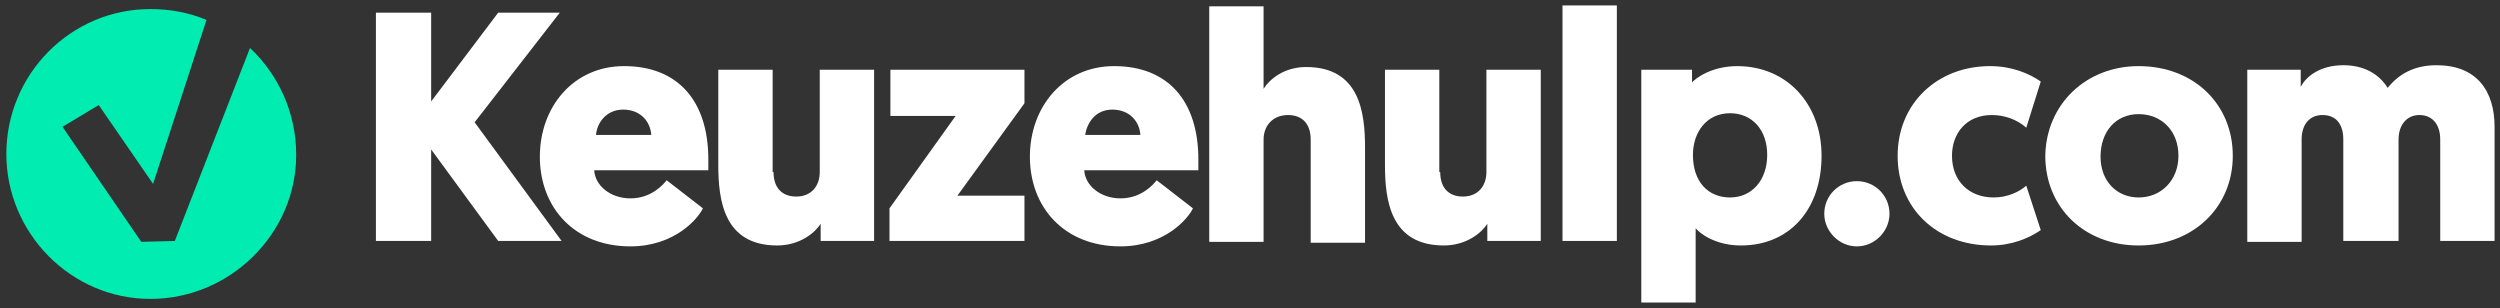
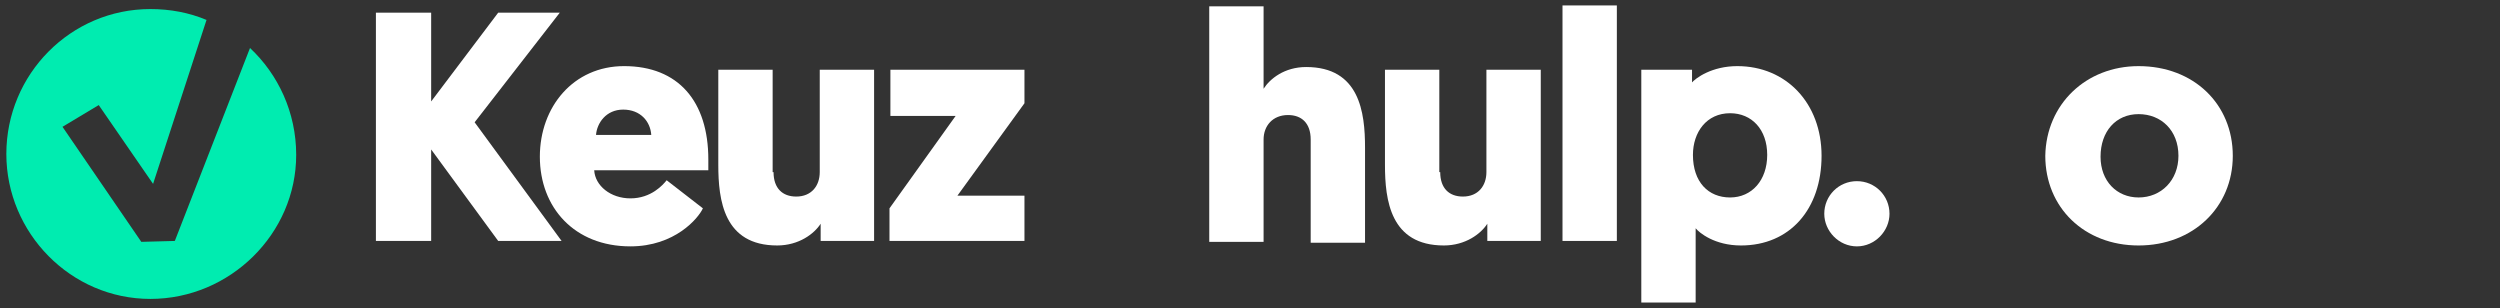
<svg xmlns="http://www.w3.org/2000/svg" version="1.1" id="Layer_1" x="0px" y="0px" viewBox="0 0 276 34" style="enable-background:new 0 0 276 34;" xml:space="preserve">
  <rect x="0" y="0" width="276" height="34" fill="#333333" stroke="none" />
  <style type="text/css">
	.st0{fill:#FFFFFF;}
	.st1{fill:#00ECB0;}
</style>
  <g>
    <polygon class="st0" points="47.6,11.2 55,1.4 61.8,1.4 52.4,13.5 62,26.6 55,26.6 47.6,16.5 47.6,26.6 41.5,26.6 41.5,1.4    47.6,1.4  " />
    <path class="st0" d="M65.6,18.8c0.1,1.7,1.8,3.1,4,3.1c2.3,0,3.6-1.5,4-2l4,3.1c-0.5,1.1-3.1,4.2-8,4.2c-6.2,0-10-4.3-10-9.9   c0-5.5,3.7-10,9.3-10c6,0,9.3,3.9,9.3,10.3c0,0.4,0,0.8,0,1.2H65.6z M65.8,14.9h6.1c-0.1-1.5-1.2-2.8-3.1-2.8   C66.9,12.1,65.9,13.6,65.8,14.9" />
    <path class="st0" d="M85.4,19c0,1.8,1,2.7,2.5,2.7c1.7,0,2.6-1.2,2.6-2.7V7.7h6v18.9h-5.9v-1.9c-0.7,1.1-2.4,2.4-4.8,2.4   c-5.9,0-6.5-5-6.5-8.9V7.7h6V19z" />
    <polygon class="st0" points="105.7,21.6 113.1,21.6 113.1,26.6 98.2,26.6 98.2,23 105.5,12.8 98.3,12.8 98.3,7.7 113.1,7.7    113.1,11.4  " />
-     <path class="st0" d="M119.7,18.8c0.1,1.7,1.8,3.1,4,3.1c2.3,0,3.6-1.5,4-2l4,3.1c-0.5,1.1-3.1,4.2-8,4.2c-6.2,0-10-4.3-10-9.9   c0-5.5,3.7-10,9.3-10c6,0,9.3,3.9,9.3,10.3c0,0.4,0,0.8,0,1.2H119.7z M119.8,14.9h6.1c-0.1-1.5-1.2-2.8-3.1-2.8   C120.9,12.1,120,13.6,119.8,14.9" />
    <path class="st0" d="M144.7,15.4c0-1.8-1-2.7-2.5-2.7c-1.7,0-2.7,1.2-2.7,2.7v11.3h-6v-26h6v9.1c0.7-1.1,2.3-2.4,4.7-2.4   c5.9,0,6.5,5,6.5,8.9v10.5h-6V15.4z" />
    <path class="st0" d="M159,19c0,1.8,1,2.7,2.5,2.7c1.7,0,2.6-1.2,2.6-2.7V7.7h6v18.9h-5.9v-1.9c-0.7,1.1-2.4,2.4-4.8,2.4   c-5.9,0-6.5-5-6.5-8.9V7.7h6V19z" />
    <rect x="172.5" y="0.6" class="st0" width="6" height="26" />
    <path class="st0" d="M186.7,9.2c0.5-0.6,2.3-1.9,5.1-1.9c5.4,0,9.3,4.1,9.3,9.9c0,5.9-3.5,9.9-8.9,9.9c-2.9,0-4.6-1.4-5-1.9v8.2h-6   V7.7h5.6V9.2z M191,21.8c2.4,0,4.1-1.9,4.1-4.7c0-2.8-1.7-4.6-4.1-4.6c-2.6,0-4.1,2.1-4.1,4.6C186.9,20.1,188.6,21.8,191,21.8" />
    <path class="st0" d="M201.4,23.6c0-2,1.6-3.6,3.6-3.6s3.6,1.6,3.6,3.6c0,1.9-1.6,3.6-3.6,3.6S201.4,25.5,201.4,23.6" />
-     <path class="st0" d="M223.7,20.5l1.6,4.9c-1.3,0.9-3.2,1.7-5.5,1.7c-6,0-10.3-4.1-10.3-9.9c0-5.8,4.4-9.9,10.2-9.9   c2.4,0,4.3,0.8,5.6,1.7l-1.6,5.1c-1-0.9-2.4-1.4-3.8-1.4c-2.8,0-4.4,2-4.4,4.5c0,2.8,1.9,4.6,4.6,4.6   C221.6,21.8,222.9,21.2,223.7,20.5" />
    <path class="st0" d="M236.1,7.3c6.1,0,10.4,4.2,10.4,9.9c0,5.7-4.4,9.9-10.4,9.9c-6,0-10.3-4.2-10.3-9.9   C225.9,11.5,230.3,7.3,236.1,7.3 M236.1,21.8c2.5,0,4.4-1.9,4.4-4.6c0-2.8-1.9-4.6-4.4-4.6c-2.5,0-4.2,1.9-4.2,4.7   C231.9,20,233.7,21.8,236.1,21.8" />
-     <path class="st0" d="M264.7,26.6h-6V15.4c0-1.7-0.8-2.7-2.3-2.7c-1.4,0-2.3,1-2.3,2.7v11.3h-6V7.7h5.9v1.9c0.6-1.2,2.2-2.4,4.7-2.4   c2.2,0,3.9,0.9,4.9,2.5c1.2-1.5,2.9-2.5,5.4-2.5c4.4,0,6.4,2.8,6.4,6.8v12.6h-6V15.4c0-1.7-0.9-2.7-2.3-2.7c-1.4,0-2.3,1.1-2.3,2.7   V26.6z" />
    <path class="st1" d="M27.6,5.3l-8.3,21.3l-3.7,0.1L6.9,14l4-2.4l6,8.7l5.9-18.1c-1.9-0.8-4-1.2-6.2-1.2C7.8,1,0.7,8.2,0.7,17   C0.7,25.7,7.8,33,16.6,33c8.8,0,16.1-7.2,16.1-15.9C32.7,12.4,30.7,8.2,27.6,5.3" />
  </g>
</svg>